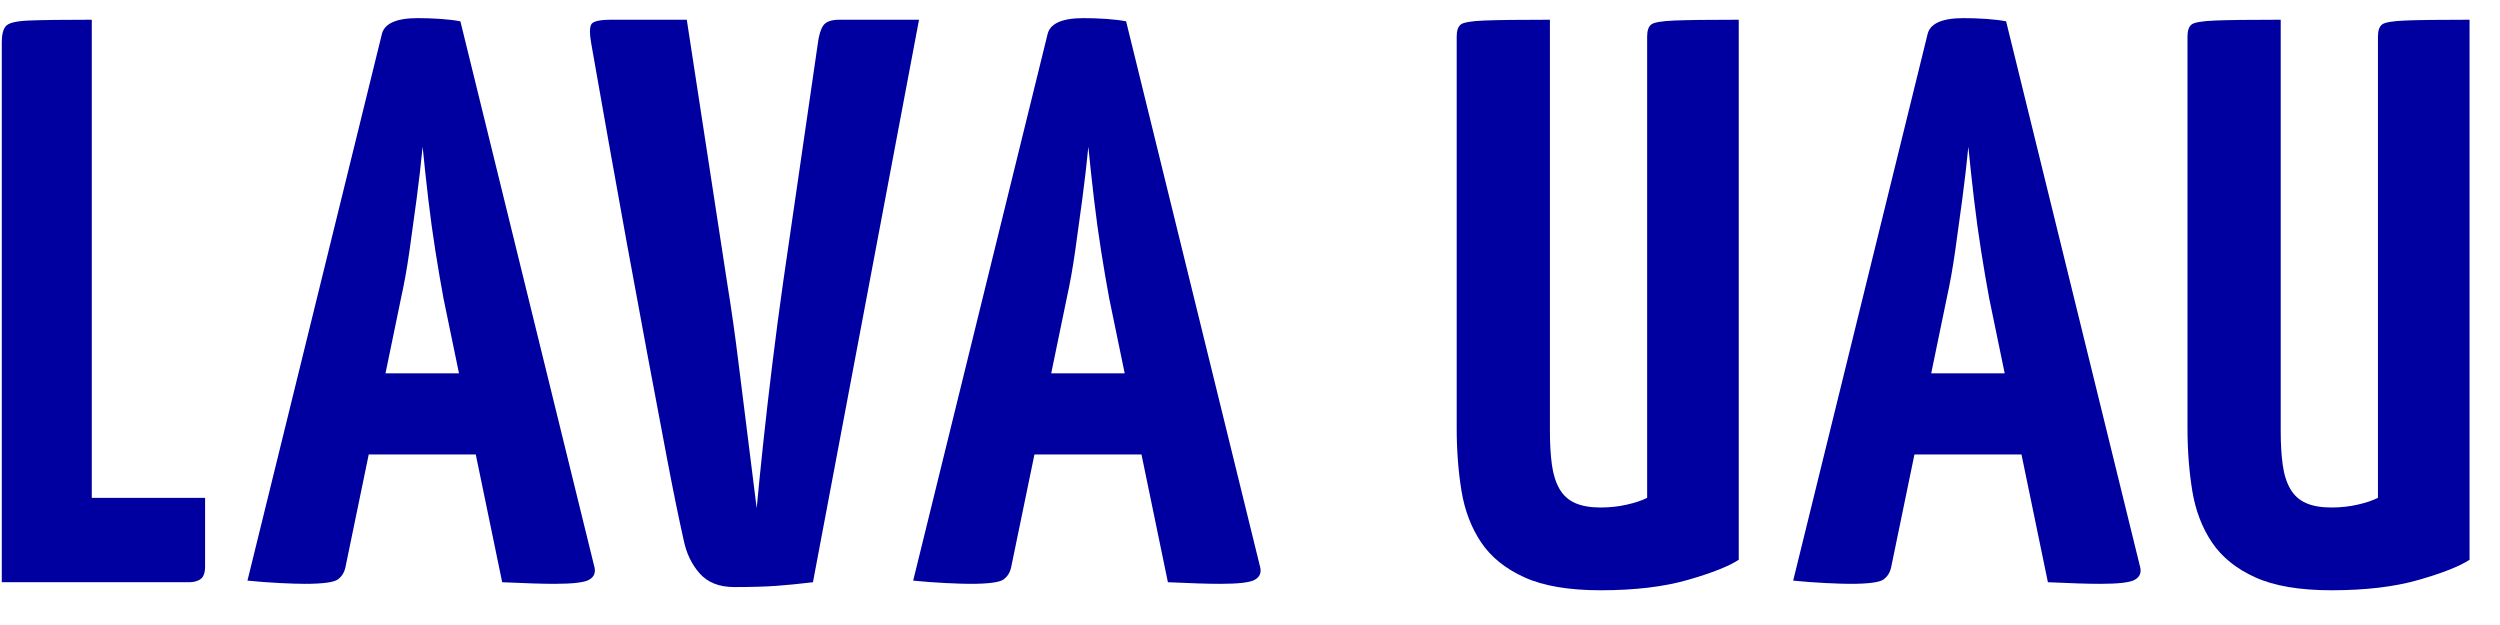
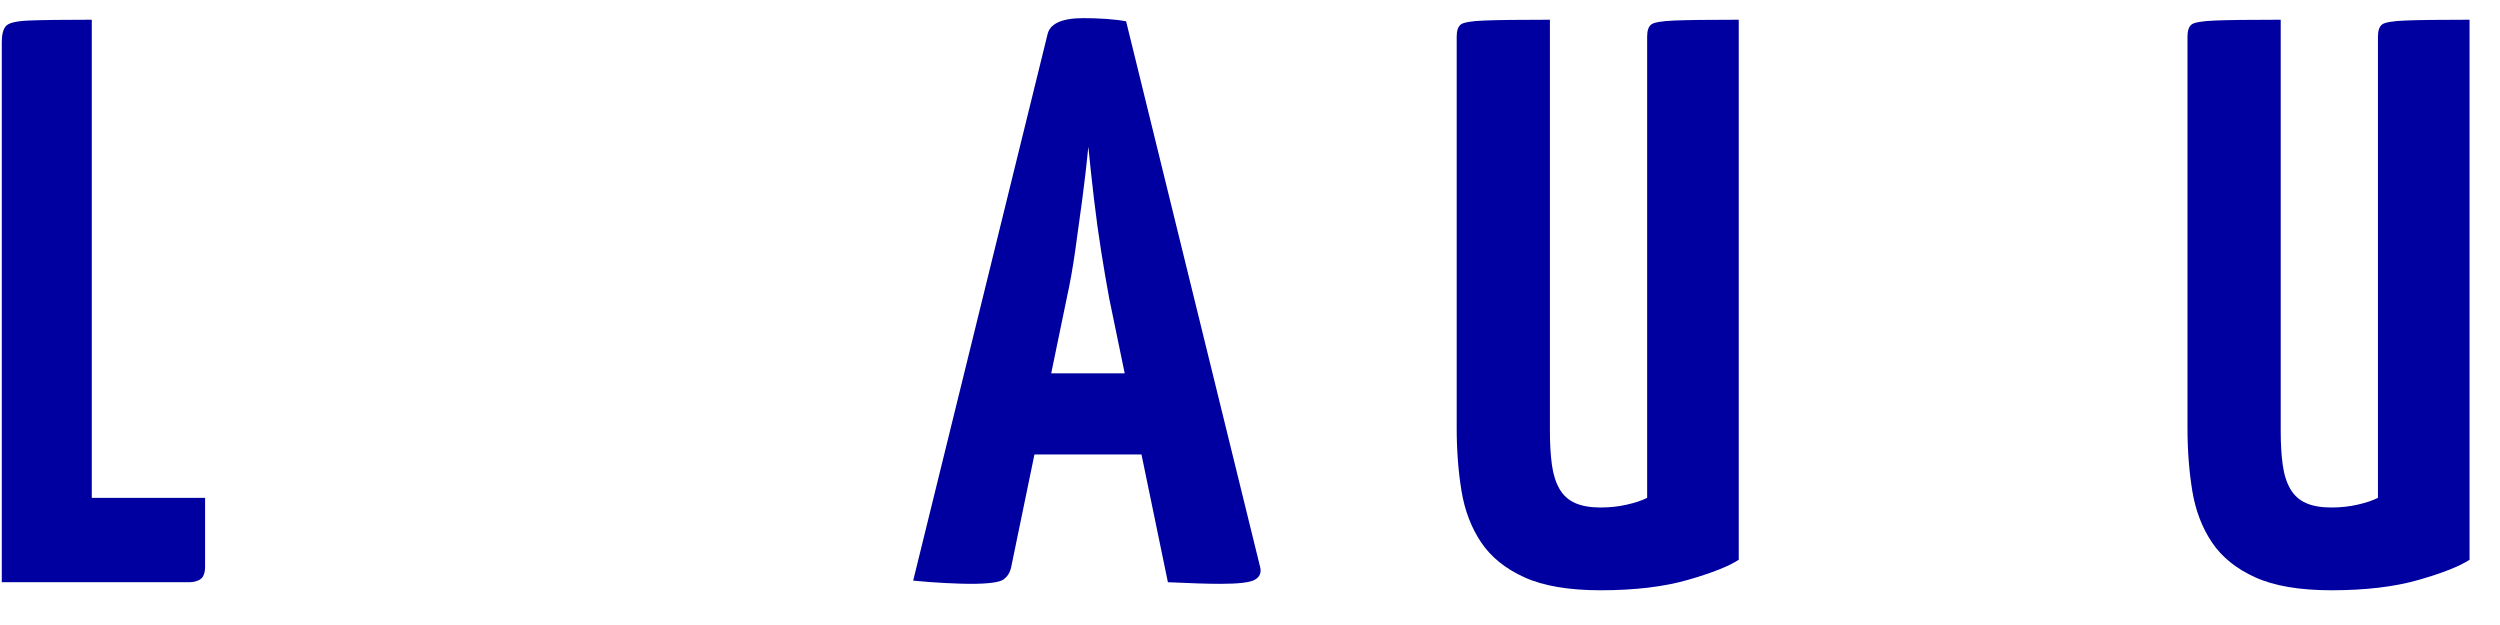
<svg xmlns="http://www.w3.org/2000/svg" width="56px" height="14px" viewBox="0 0 56 14" version="1.1">
  <title>LAVA UAU</title>
  <g id="Symbols" stroke="none" stroke-width="1" fill="none" fill-rule="evenodd">
    <g id="Navigation/Head-bar" transform="translate(-152, -21)" fill="#0000A0" fill-rule="nonzero">
      <g id="LAVA-UAU" transform="translate(152.04, 21.406)">
        <path d="M0,12.636 L0,0.54 C0,0.372 0.03,0.252 0.09,0.18 C0.15,0.108 0.321,0.066 0.603,0.054 C0.885,0.042 1.356,0.036 2.016,0.036 L2.016,10.746 L4.554,10.746 L4.554,12.276 C4.554,12.42 4.521,12.516 4.455,12.564 C4.389,12.612 4.302,12.636 4.194,12.636 L0,12.636 Z" id="Path" />
-         <path d="M6.781,12.672 C6.649,12.672 6.463,12.666 6.223,12.654 C5.983,12.642 5.743,12.624 5.503,12.6 L8.509,0.378 C8.557,0.126 8.827,-3.55271368e-15 9.319,-3.55271368e-15 C9.487,-3.55271368e-15 9.658,0.006 9.832,0.018 C10.006,0.03 10.153,0.048 10.273,0.072 L13.279,12.312 C13.303,12.432 13.261,12.522 13.153,12.582 C13.045,12.642 12.787,12.672 12.379,12.672 C12.247,12.672 12.085,12.669 11.893,12.663 C11.701,12.657 11.473,12.648 11.209,12.636 L9.895,6.282 C9.835,5.958 9.775,5.607 9.715,5.229 C9.655,4.851 9.601,4.458 9.553,4.05 C9.505,3.642 9.463,3.252 9.427,2.88 C9.391,3.252 9.346,3.642 9.292,4.05 C9.238,4.458 9.184,4.851 9.13,5.229 C9.076,5.607 9.013,5.958 8.941,6.282 L7.699,12.294 C7.675,12.414 7.618,12.507 7.528,12.573 C7.438,12.639 7.189,12.672 6.781,12.672 Z M7.555,9.774 L7.555,7.956 L11.623,7.956 L11.623,9.774 L7.555,9.774 Z" id="Shape" />
-         <path d="M16.406,12.744 C16.07,12.744 15.812,12.642 15.632,12.438 C15.452,12.234 15.332,11.982 15.272,11.682 C15.164,11.202 15.041,10.599 14.903,9.873 C14.765,9.147 14.618,8.367 14.462,7.533 C14.306,6.699 14.153,5.871 14.003,5.049 C13.853,4.227 13.718,3.477 13.598,2.799 C13.478,2.121 13.382,1.578 13.31,1.17 C13.238,0.762 13.202,0.558 13.202,0.558 C13.166,0.354 13.166,0.216 13.202,0.144 C13.238,0.072 13.388,0.036 13.652,0.036 L15.344,0.036 L16.244,5.904 C16.34,6.492 16.427,7.104 16.505,7.74 C16.583,8.376 16.658,8.976 16.73,9.54 C16.802,10.104 16.862,10.584 16.91,10.98 C16.946,10.584 16.994,10.104 17.054,9.54 C17.114,8.976 17.183,8.376 17.261,7.74 C17.339,7.104 17.42,6.492 17.504,5.904 L18.278,0.576 C18.302,0.384 18.344,0.246 18.404,0.162 C18.464,0.078 18.584,0.036 18.764,0.036 L20.546,0.036 L18.17,12.636 C17.87,12.672 17.597,12.699 17.351,12.717 C17.105,12.735 16.79,12.744 16.406,12.744 Z" id="Path" />
        <path d="M21.693,12.672 C21.561,12.672 21.375,12.666 21.135,12.654 C20.895,12.642 20.655,12.624 20.415,12.6 L23.421,0.378 C23.469,0.126 23.739,-3.55271368e-15 24.231,-3.55271368e-15 C24.399,-3.55271368e-15 24.57,0.006 24.744,0.018 C24.918,0.03 25.065,0.048 25.185,0.072 L28.191,12.312 C28.215,12.432 28.173,12.522 28.065,12.582 C27.957,12.642 27.699,12.672 27.291,12.672 C27.159,12.672 26.997,12.669 26.805,12.663 C26.613,12.657 26.385,12.648 26.121,12.636 L24.807,6.282 C24.747,5.958 24.687,5.607 24.627,5.229 C24.567,4.851 24.513,4.458 24.465,4.05 C24.417,3.642 24.375,3.252 24.339,2.88 C24.303,3.252 24.258,3.642 24.204,4.05 C24.15,4.458 24.096,4.851 24.042,5.229 C23.988,5.607 23.925,5.958 23.853,6.282 L22.611,12.294 C22.587,12.414 22.53,12.507 22.44,12.573 C22.35,12.639 22.101,12.672 21.693,12.672 Z M22.467,9.774 L22.467,7.956 L26.535,7.956 L26.535,9.774 L22.467,9.774 Z" id="Shape" />
        <path d="M35.812,12.816 C35.104,12.816 34.537,12.72 34.111,12.528 C33.685,12.336 33.361,12.075 33.139,11.745 C32.917,11.415 32.77,11.031 32.698,10.593 C32.626,10.155 32.59,9.684 32.59,9.18 L32.59,0.414 C32.59,0.282 32.62,0.192 32.68,0.144 C32.74,0.096 32.914,0.066 33.202,0.054 C33.49,0.042 33.982,0.036 34.678,0.036 L34.678,9.252 C34.678,9.54 34.693,9.792 34.723,10.008 C34.753,10.224 34.81,10.404 34.894,10.548 C34.978,10.692 35.095,10.797 35.245,10.863 C35.395,10.929 35.584,10.962 35.812,10.962 C36.016,10.962 36.211,10.941 36.397,10.899 C36.583,10.857 36.736,10.806 36.856,10.746 L36.856,0.414 C36.856,0.282 36.886,0.192 36.946,0.144 C37.006,0.096 37.177,0.066 37.459,0.054 C37.741,0.042 38.224,0.036 38.908,0.036 L38.908,12.132 C38.692,12.276 38.314,12.426 37.774,12.582 C37.234,12.738 36.58,12.816 35.812,12.816 Z" id="Path" />
-         <path d="M41.405,12.672 C41.273,12.672 41.087,12.666 40.847,12.654 C40.607,12.642 40.367,12.624 40.127,12.6 L43.133,0.378 C43.181,0.126 43.451,-3.55271368e-15 43.943,-3.55271368e-15 C44.111,-3.55271368e-15 44.282,0.006 44.456,0.018 C44.63,0.03 44.777,0.048 44.897,0.072 L47.903,12.312 C47.927,12.432 47.885,12.522 47.777,12.582 C47.669,12.642 47.411,12.672 47.003,12.672 C46.871,12.672 46.709,12.669 46.517,12.663 C46.325,12.657 46.097,12.648 45.833,12.636 L44.519,6.282 C44.459,5.958 44.399,5.607 44.339,5.229 C44.279,4.851 44.225,4.458 44.177,4.05 C44.129,3.642 44.087,3.252 44.051,2.88 C44.015,3.252 43.97,3.642 43.916,4.05 C43.862,4.458 43.808,4.851 43.754,5.229 C43.7,5.607 43.637,5.958 43.565,6.282 L42.323,12.294 C42.299,12.414 42.242,12.507 42.152,12.573 C42.062,12.639 41.813,12.672 41.405,12.672 Z M42.179,9.774 L42.179,7.956 L46.247,7.956 L46.247,9.774 L42.179,9.774 Z" id="Shape" />
        <path d="M52.182,12.816 C51.474,12.816 50.907,12.72 50.481,12.528 C50.055,12.336 49.731,12.075 49.509,11.745 C49.287,11.415 49.14,11.031 49.068,10.593 C48.996,10.155 48.96,9.684 48.96,9.18 L48.96,0.414 C48.96,0.282 48.99,0.192 49.05,0.144 C49.11,0.096 49.284,0.066 49.572,0.054 C49.86,0.042 50.352,0.036 51.048,0.036 L51.048,9.252 C51.048,9.54 51.063,9.792 51.093,10.008 C51.123,10.224 51.18,10.404 51.264,10.548 C51.348,10.692 51.465,10.797 51.615,10.863 C51.765,10.929 51.954,10.962 52.182,10.962 C52.386,10.962 52.581,10.941 52.767,10.899 C52.953,10.857 53.106,10.806 53.226,10.746 L53.226,0.414 C53.226,0.282 53.256,0.192 53.316,0.144 C53.376,0.096 53.547,0.066 53.829,0.054 C54.111,0.042 54.594,0.036 55.278,0.036 L55.278,12.132 C55.062,12.276 54.684,12.426 54.144,12.582 C53.604,12.738 52.95,12.816 52.182,12.816 Z" id="Path" />
      </g>
    </g>
  </g>
</svg>